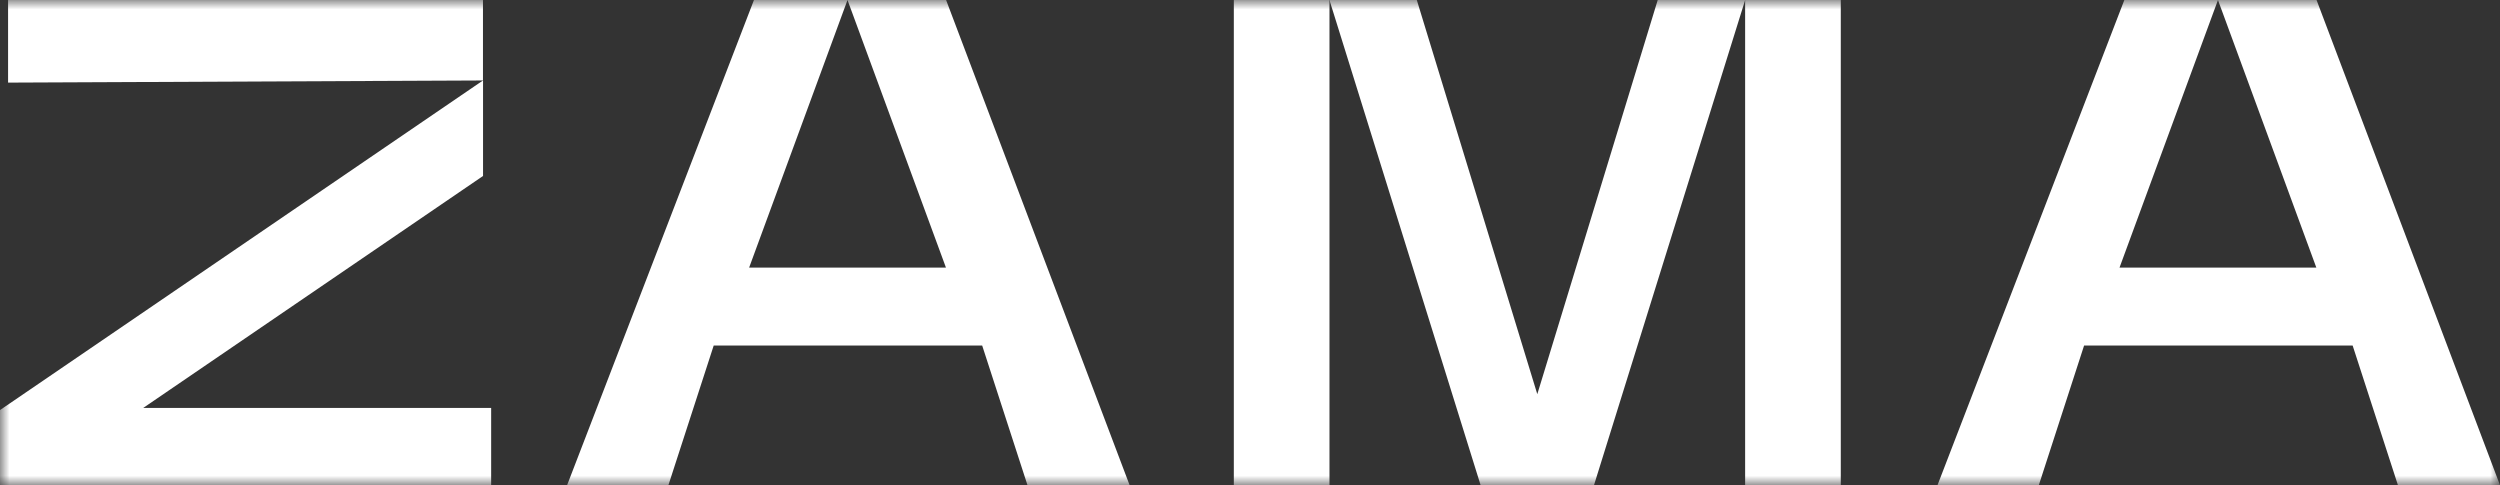
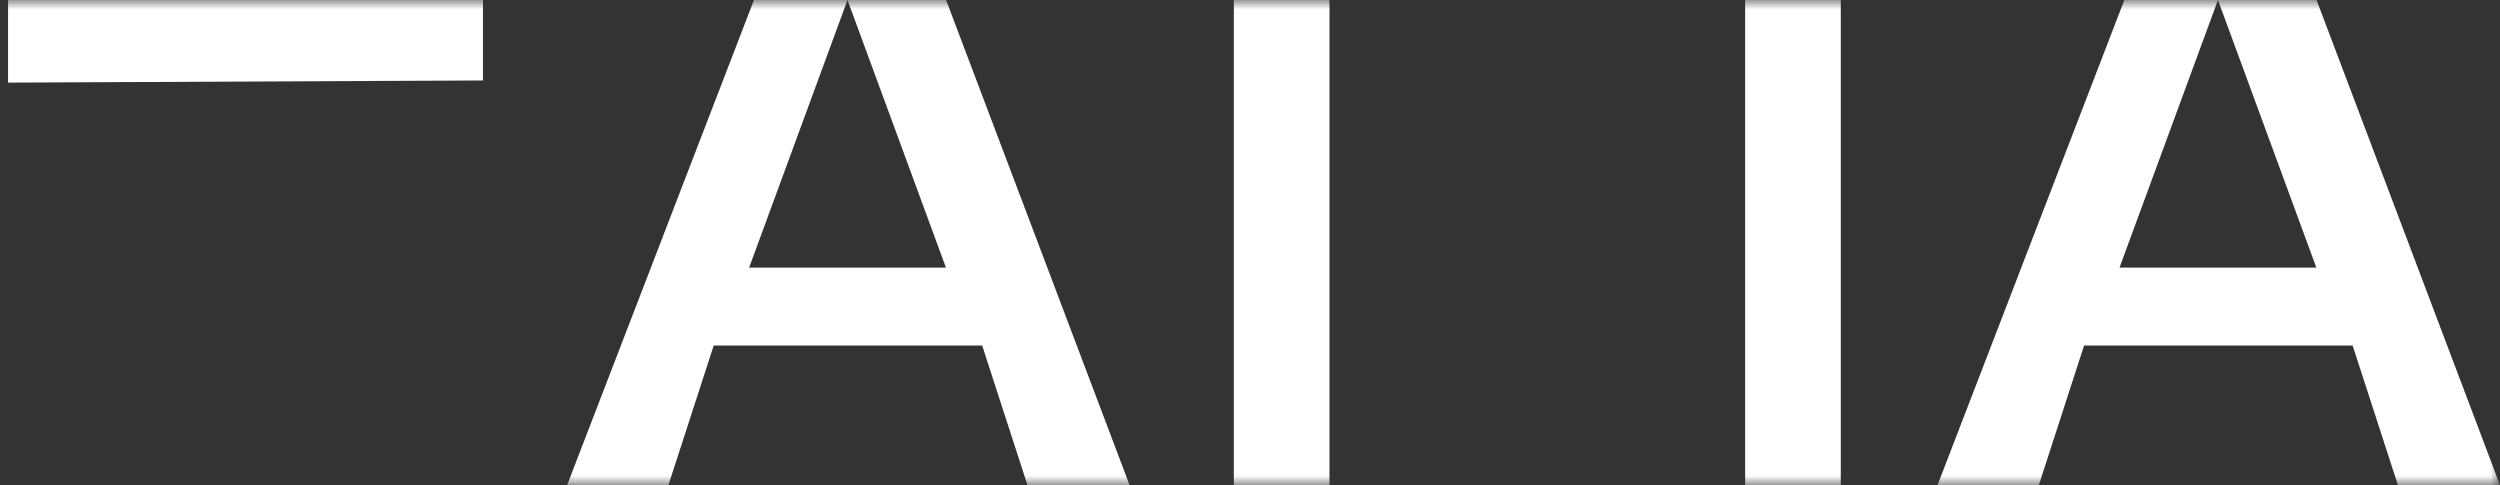
<svg xmlns="http://www.w3.org/2000/svg" fill="none" height="26" viewBox="0 0 134 26" width="134">
  <rect x="0" y="0" width="134" height="26" fill="#333333" stroke="none" />
  <mask id="a" height="26" maskUnits="userSpaceOnUse" width="134" x="0" y="0">
    <path d="m134 0h-134v26h134z" fill="#fff" />
  </mask>
  <g fill="#fff" mask="url(#a)">
-     <path d="m0 21.98v4.02h26.326v-4.136h-18.648l18.213-12.432v-5.121z" />
    <path d="m118.883 0 5.273 14.344h-10.55l5.277-14.344h-5.018l-10.013 26h5.43l2.426-7.481h14.393l2.427 7.481h5.47l-9.831-26z" />
    <path d="m98.666 0h-5.127v26h5.127z" />
-     <path d="m79.359 26-8.101-26h4.682l6.459 21.128 6.455-21.128h4.686l-8.101 26z" />
    <path d="m71.26 0h-5.127v26h5.127z" />
    <path d="m45.426 0 5.277 14.344h-10.55l5.273-14.344h-5.014l-10.014 26h5.43l2.427-7.481h14.389l2.427 7.481h5.474l-9.835-26z" />
    <path d="m.43 0v4.428l25.457-.115v-4.312z" />
  </g>
</svg>